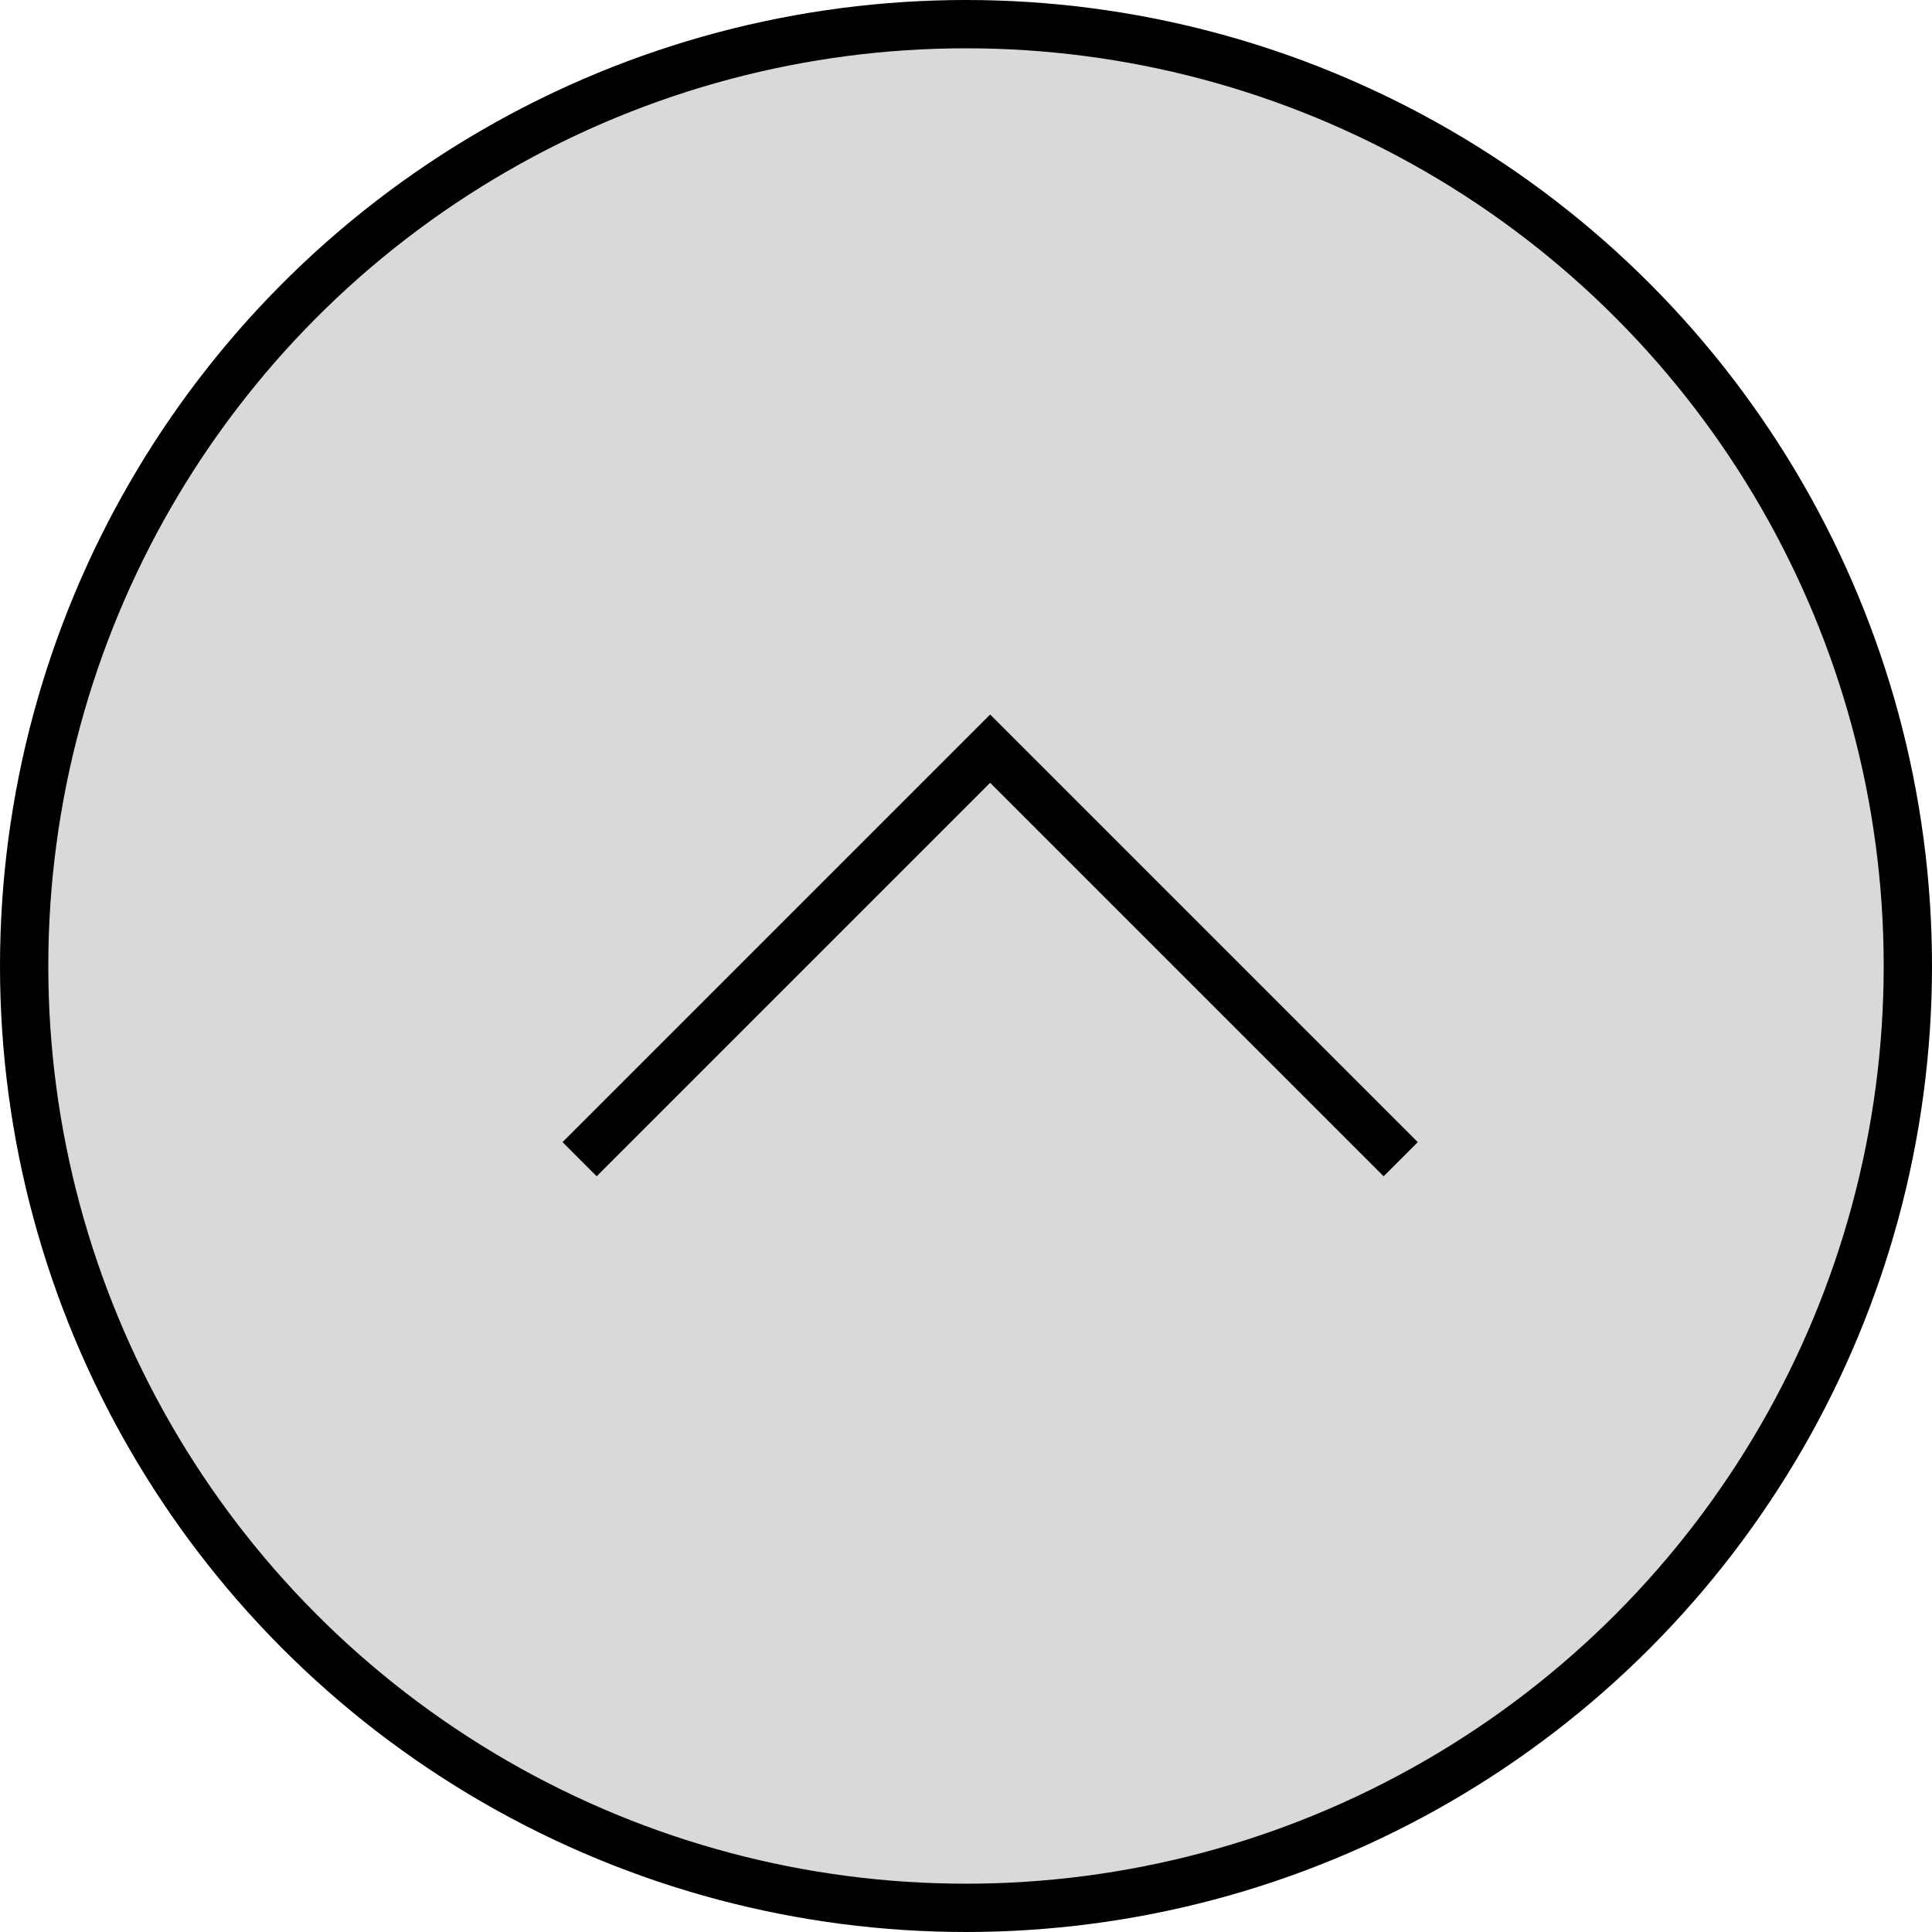
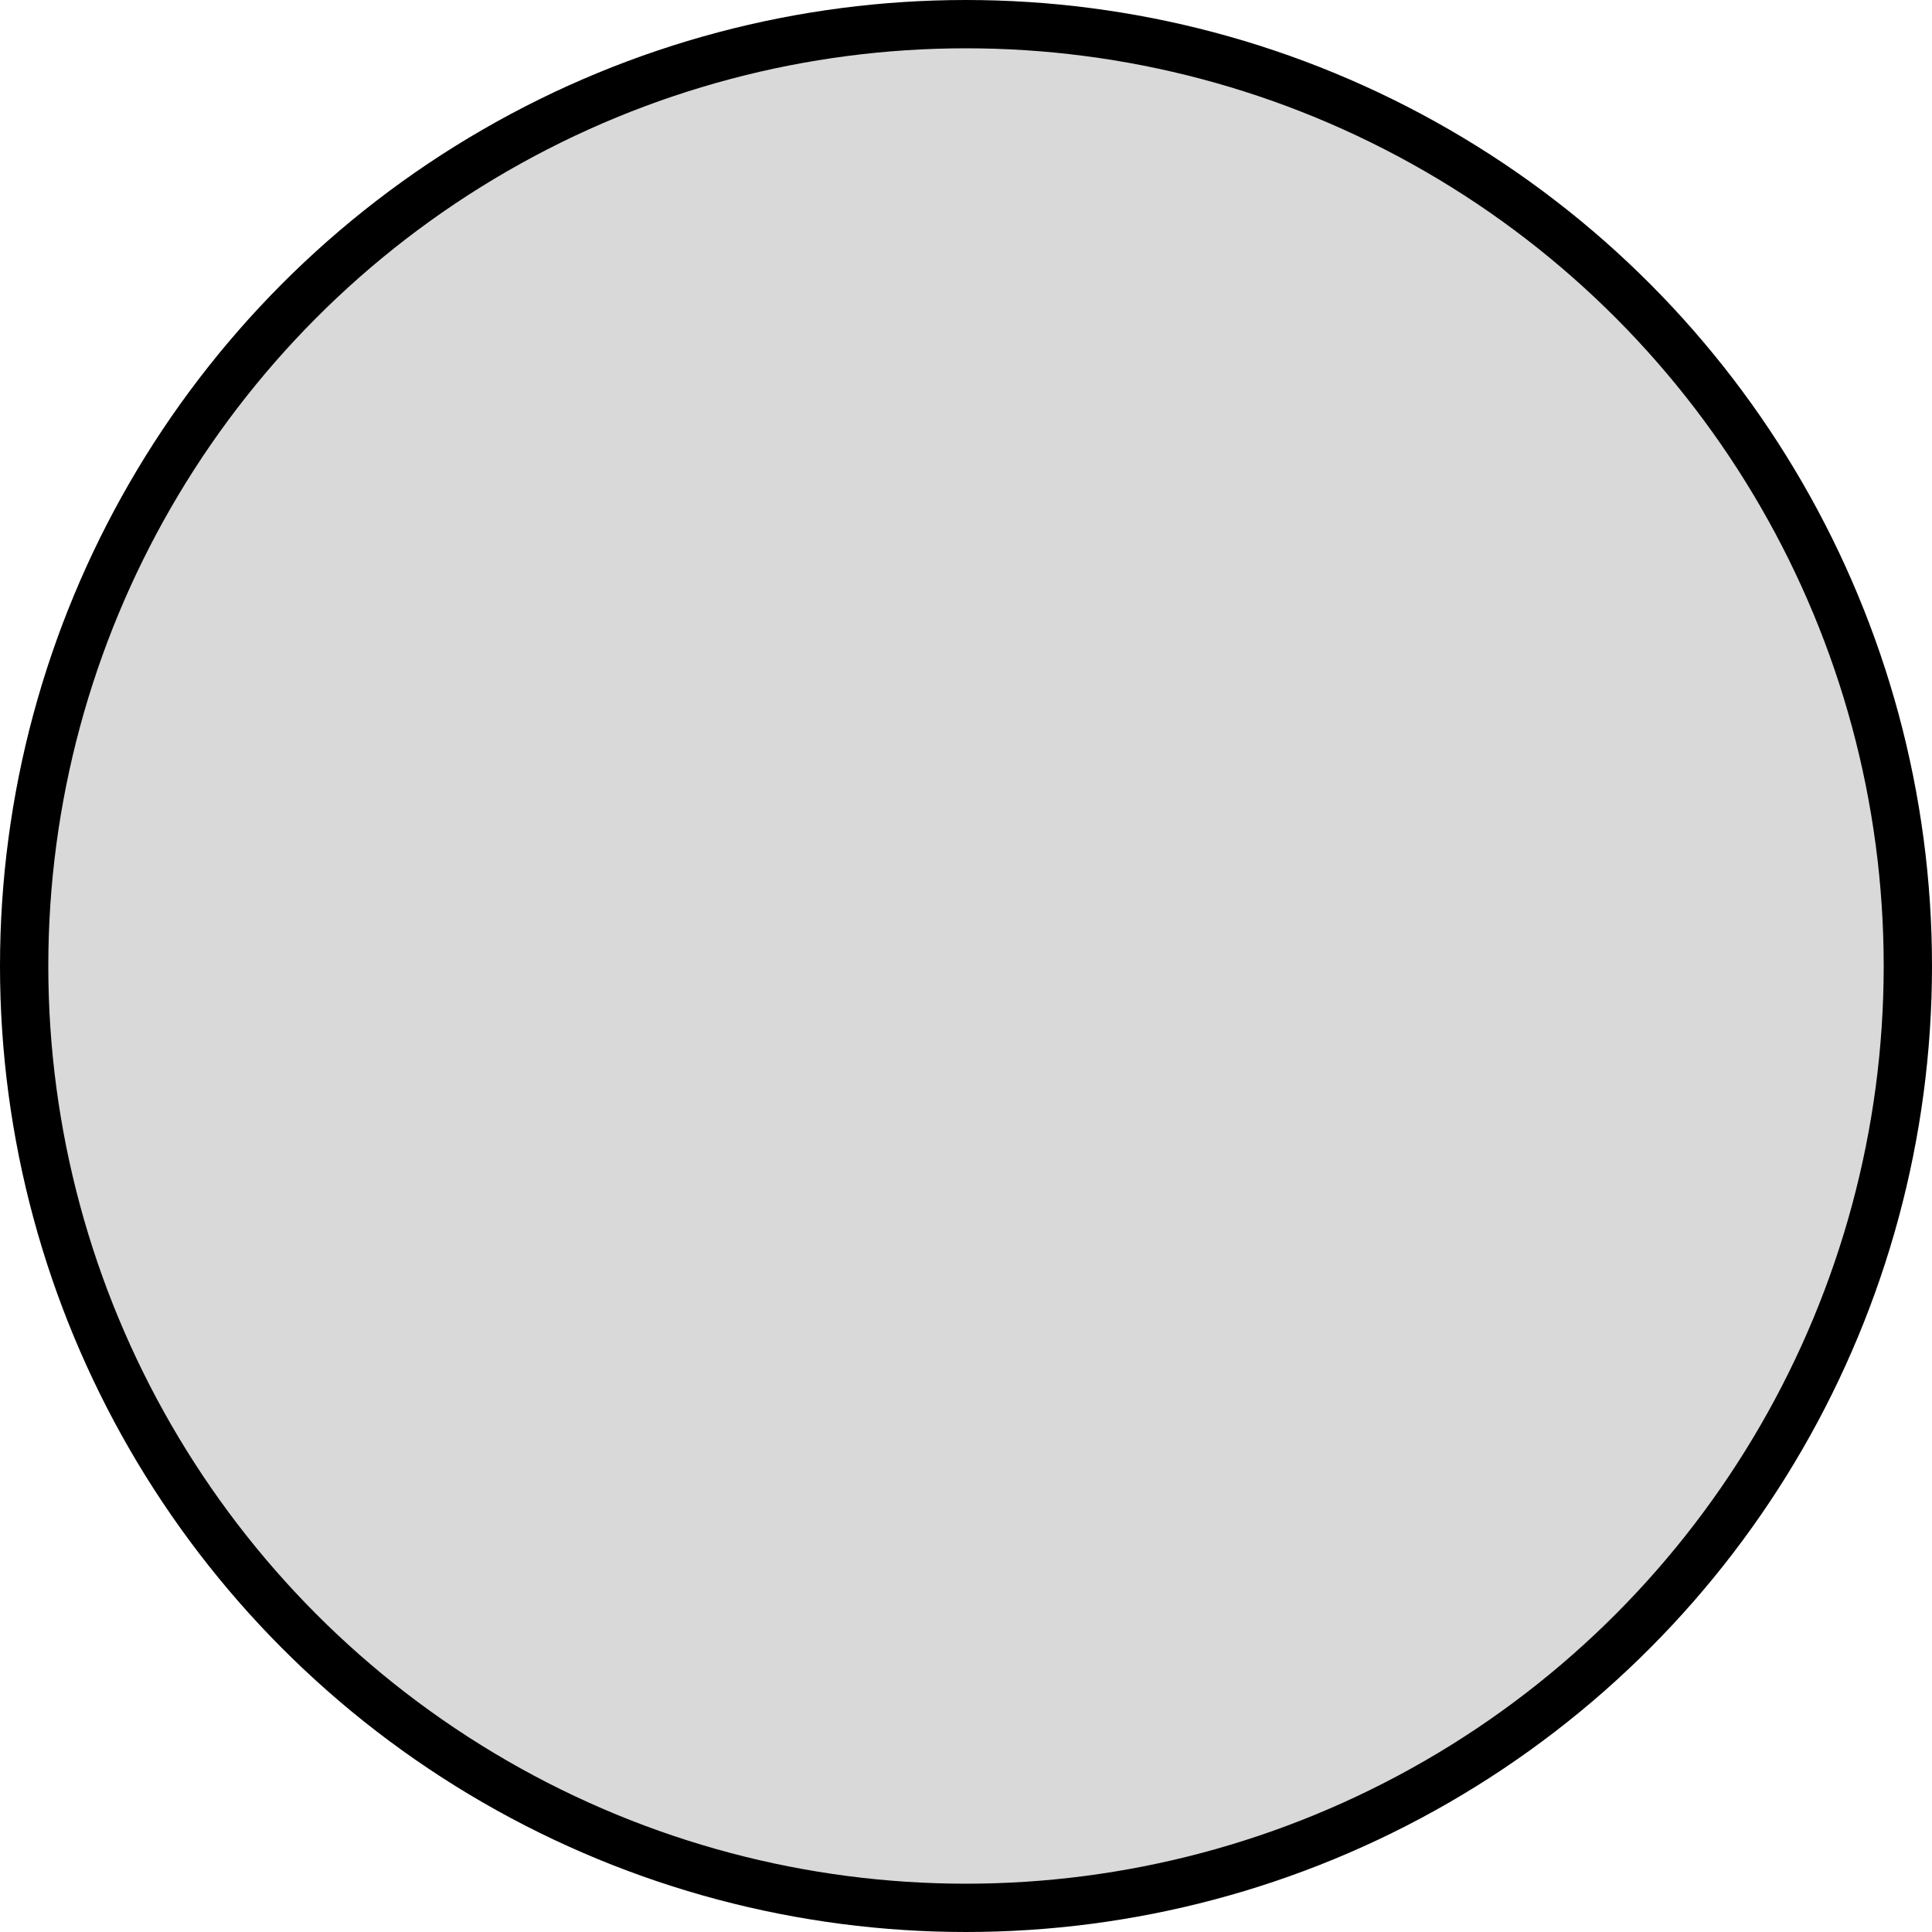
<svg xmlns="http://www.w3.org/2000/svg" width="40" height="40" fill="none">
  <circle cx="20" cy="20" r="19.5" transform="matrix(1 0 0 -1 0 40)" fill="#D9D9D9" stroke="#000" />
-   <path d="m12 24 8.5-8.5L29 24" stroke="#000" />
</svg>